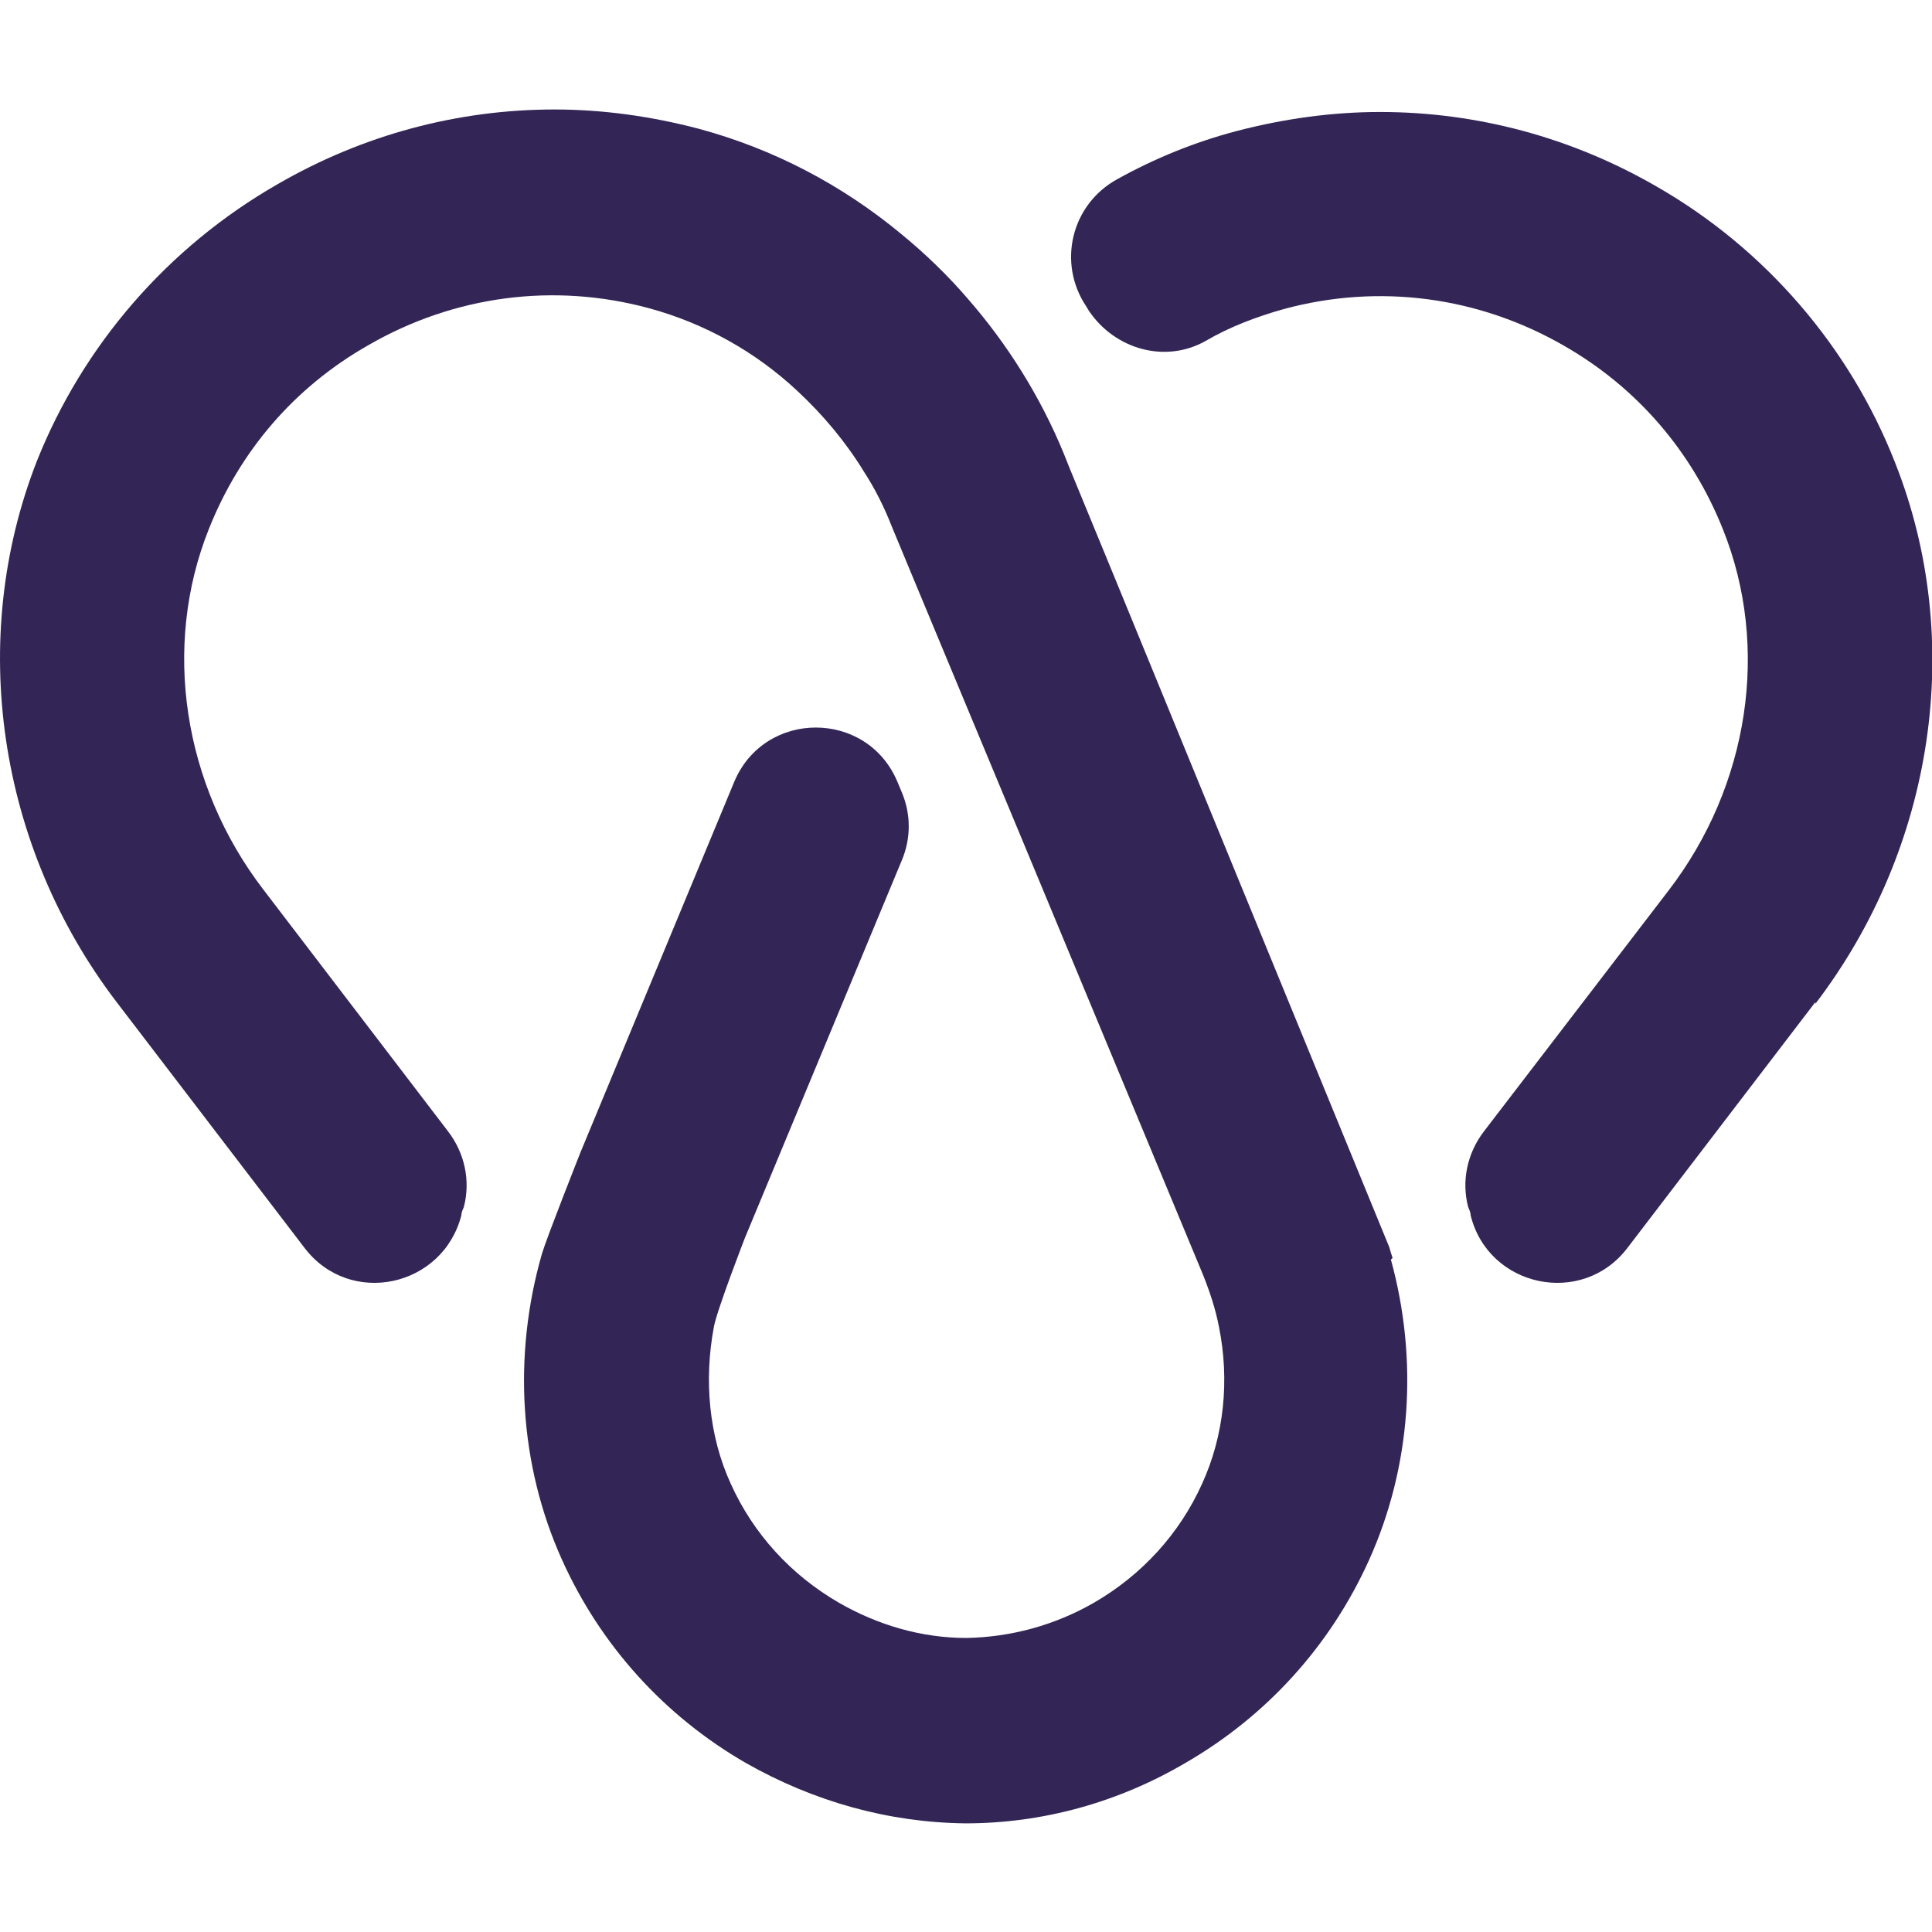
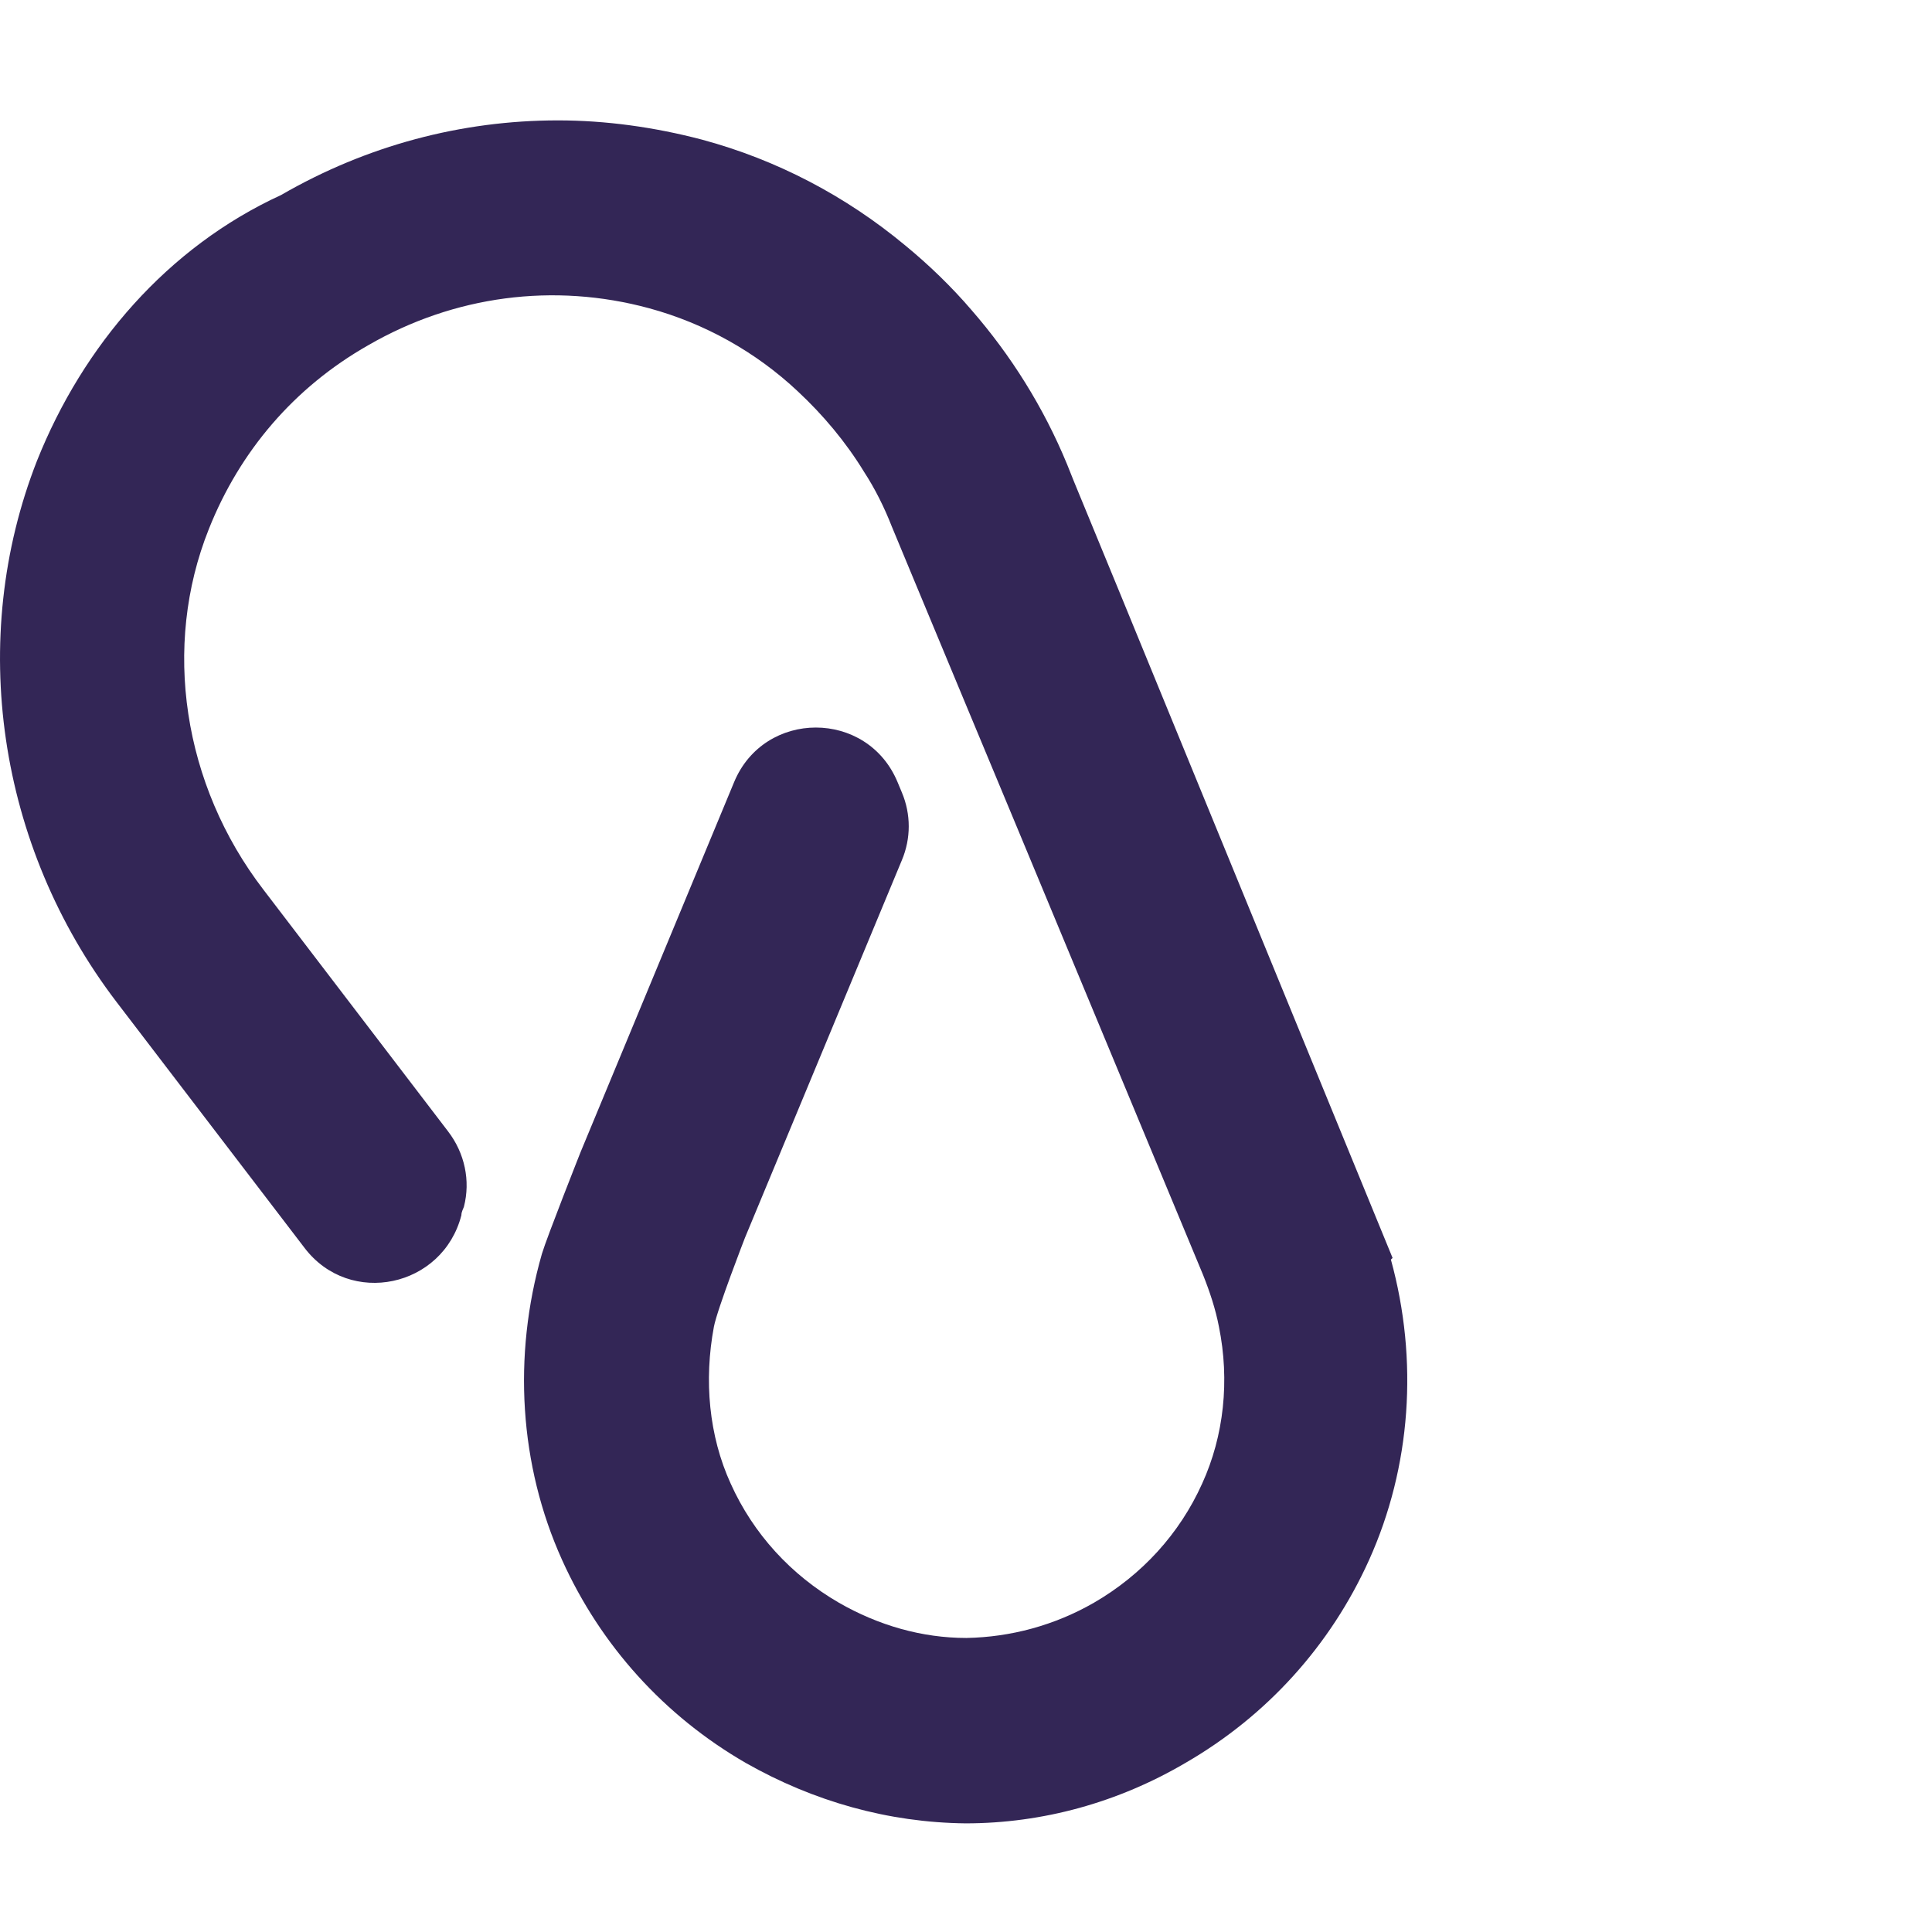
<svg xmlns="http://www.w3.org/2000/svg" width="40" height="40" viewBox="0 0 23.03 20.4">
  <defs>
    <style>
            .cls-1 {
            fill: #332656;
            }
        </style>
  </defs>
  <g id="Layer_1" data-name="Layer 1">
    <g>
-       <path class="cls-1" d="m21.64,10.63l-2.24,2.93c-.54.71-1.66.47-1.87-.39,0-.04-.02-.07-.03-.1-.08-.31-.01-.64.19-.9l2.2-2.87c.96-1.25,1.21-2.9.65-4.3-.37-.93-1.02-1.69-1.89-2.19-1.02-.59-2.21-.75-3.35-.44-.32.09-.64.21-.93.38-.48.27-1.08.1-1.39-.36-.01-.02-.02-.03-.03-.05-.35-.52-.18-1.22.37-1.52.45-.25.92-.44,1.41-.57.57-.15,1.15-.23,1.72-.23,1.15,0,2.28.3,3.3.89,1.29.74,2.3,1.91,2.84,3.29.84,2.12.47,4.59-.95,6.45Z" />
-       <path class="cls-1" d="m16.6,13.68s-.03-.09-.04-.13l-3.24-7.9-.56-1.36-.08-.2c-.28-.68-.67-1.3-1.14-1.84-.24-.28-.51-.54-.79-.77-.71-.59-1.53-1.02-2.42-1.26-.57-.15-1.15-.23-1.72-.23-1.15,0-2.28.3-3.3.89C2,1.63.99,2.8.44,4.18-.39,6.3-.03,8.77,1.39,10.63l2.24,2.93c.54.71,1.65.47,1.87-.39,0-.04.02-.07.03-.1.08-.31.01-.64-.19-.9l-2.2-2.88c-.96-1.25-1.21-2.9-.65-4.3.37-.93,1.02-1.69,1.9-2.19,1.02-.59,2.21-.75,3.35-.44.66.18,1.27.52,1.77.99.3.28.57.6.79.96.13.2.24.42.33.65l.27.65.62,1.49.6,1.44,2.22,5.34c.08.2.15.41.19.62.13.64.06,1.3-.2,1.87-.27.6-.72,1.09-1.29,1.42-.47.27-.99.41-1.52.42-.53,0-1.05-.15-1.52-.42-.57-.33-1.02-.82-1.29-1.42-.26-.57-.32-1.23-.2-1.87.04-.21.37-1.06.37-1.06l1.87-4.5c.11-.26.11-.55,0-.81l-.05-.12c-.36-.87-1.59-.87-1.95,0l-1.83,4.41s-.4,1.01-.46,1.21c-.35,1.22-.27,2.52.24,3.65.46,1.02,1.22,1.86,2.19,2.42.81.46,1.7.71,2.62.72.92,0,1.82-.25,2.62-.72.97-.56,1.73-1.4,2.19-2.42.5-1.11.59-2.38.26-3.58Z" />
+       <path class="cls-1" d="m16.6,13.68l-3.24-7.9-.56-1.36-.08-.2c-.28-.68-.67-1.3-1.14-1.84-.24-.28-.51-.54-.79-.77-.71-.59-1.53-1.02-2.42-1.26-.57-.15-1.15-.23-1.72-.23-1.15,0-2.28.3-3.3.89C2,1.63.99,2.8.44,4.18-.39,6.3-.03,8.77,1.39,10.63l2.24,2.93c.54.71,1.65.47,1.87-.39,0-.04.02-.07.03-.1.08-.31.01-.64-.19-.9l-2.2-2.88c-.96-1.25-1.21-2.9-.65-4.3.37-.93,1.02-1.69,1.9-2.19,1.02-.59,2.21-.75,3.35-.44.66.18,1.27.52,1.77.99.3.28.57.6.79.96.13.2.24.42.33.65l.27.65.62,1.49.6,1.44,2.22,5.34c.08.2.15.41.19.62.13.64.06,1.3-.2,1.87-.27.6-.72,1.09-1.29,1.42-.47.27-.99.41-1.52.42-.53,0-1.05-.15-1.52-.42-.57-.33-1.02-.82-1.29-1.42-.26-.57-.32-1.23-.2-1.87.04-.21.37-1.06.37-1.06l1.87-4.5c.11-.26.11-.55,0-.81l-.05-.12c-.36-.87-1.59-.87-1.95,0l-1.83,4.41s-.4,1.01-.46,1.21c-.35,1.22-.27,2.52.24,3.65.46,1.02,1.22,1.86,2.19,2.42.81.46,1.7.71,2.62.72.92,0,1.82-.25,2.62-.72.97-.56,1.73-1.4,2.19-2.42.5-1.11.59-2.38.26-3.58Z" />
    </g>
  </g>
</svg>